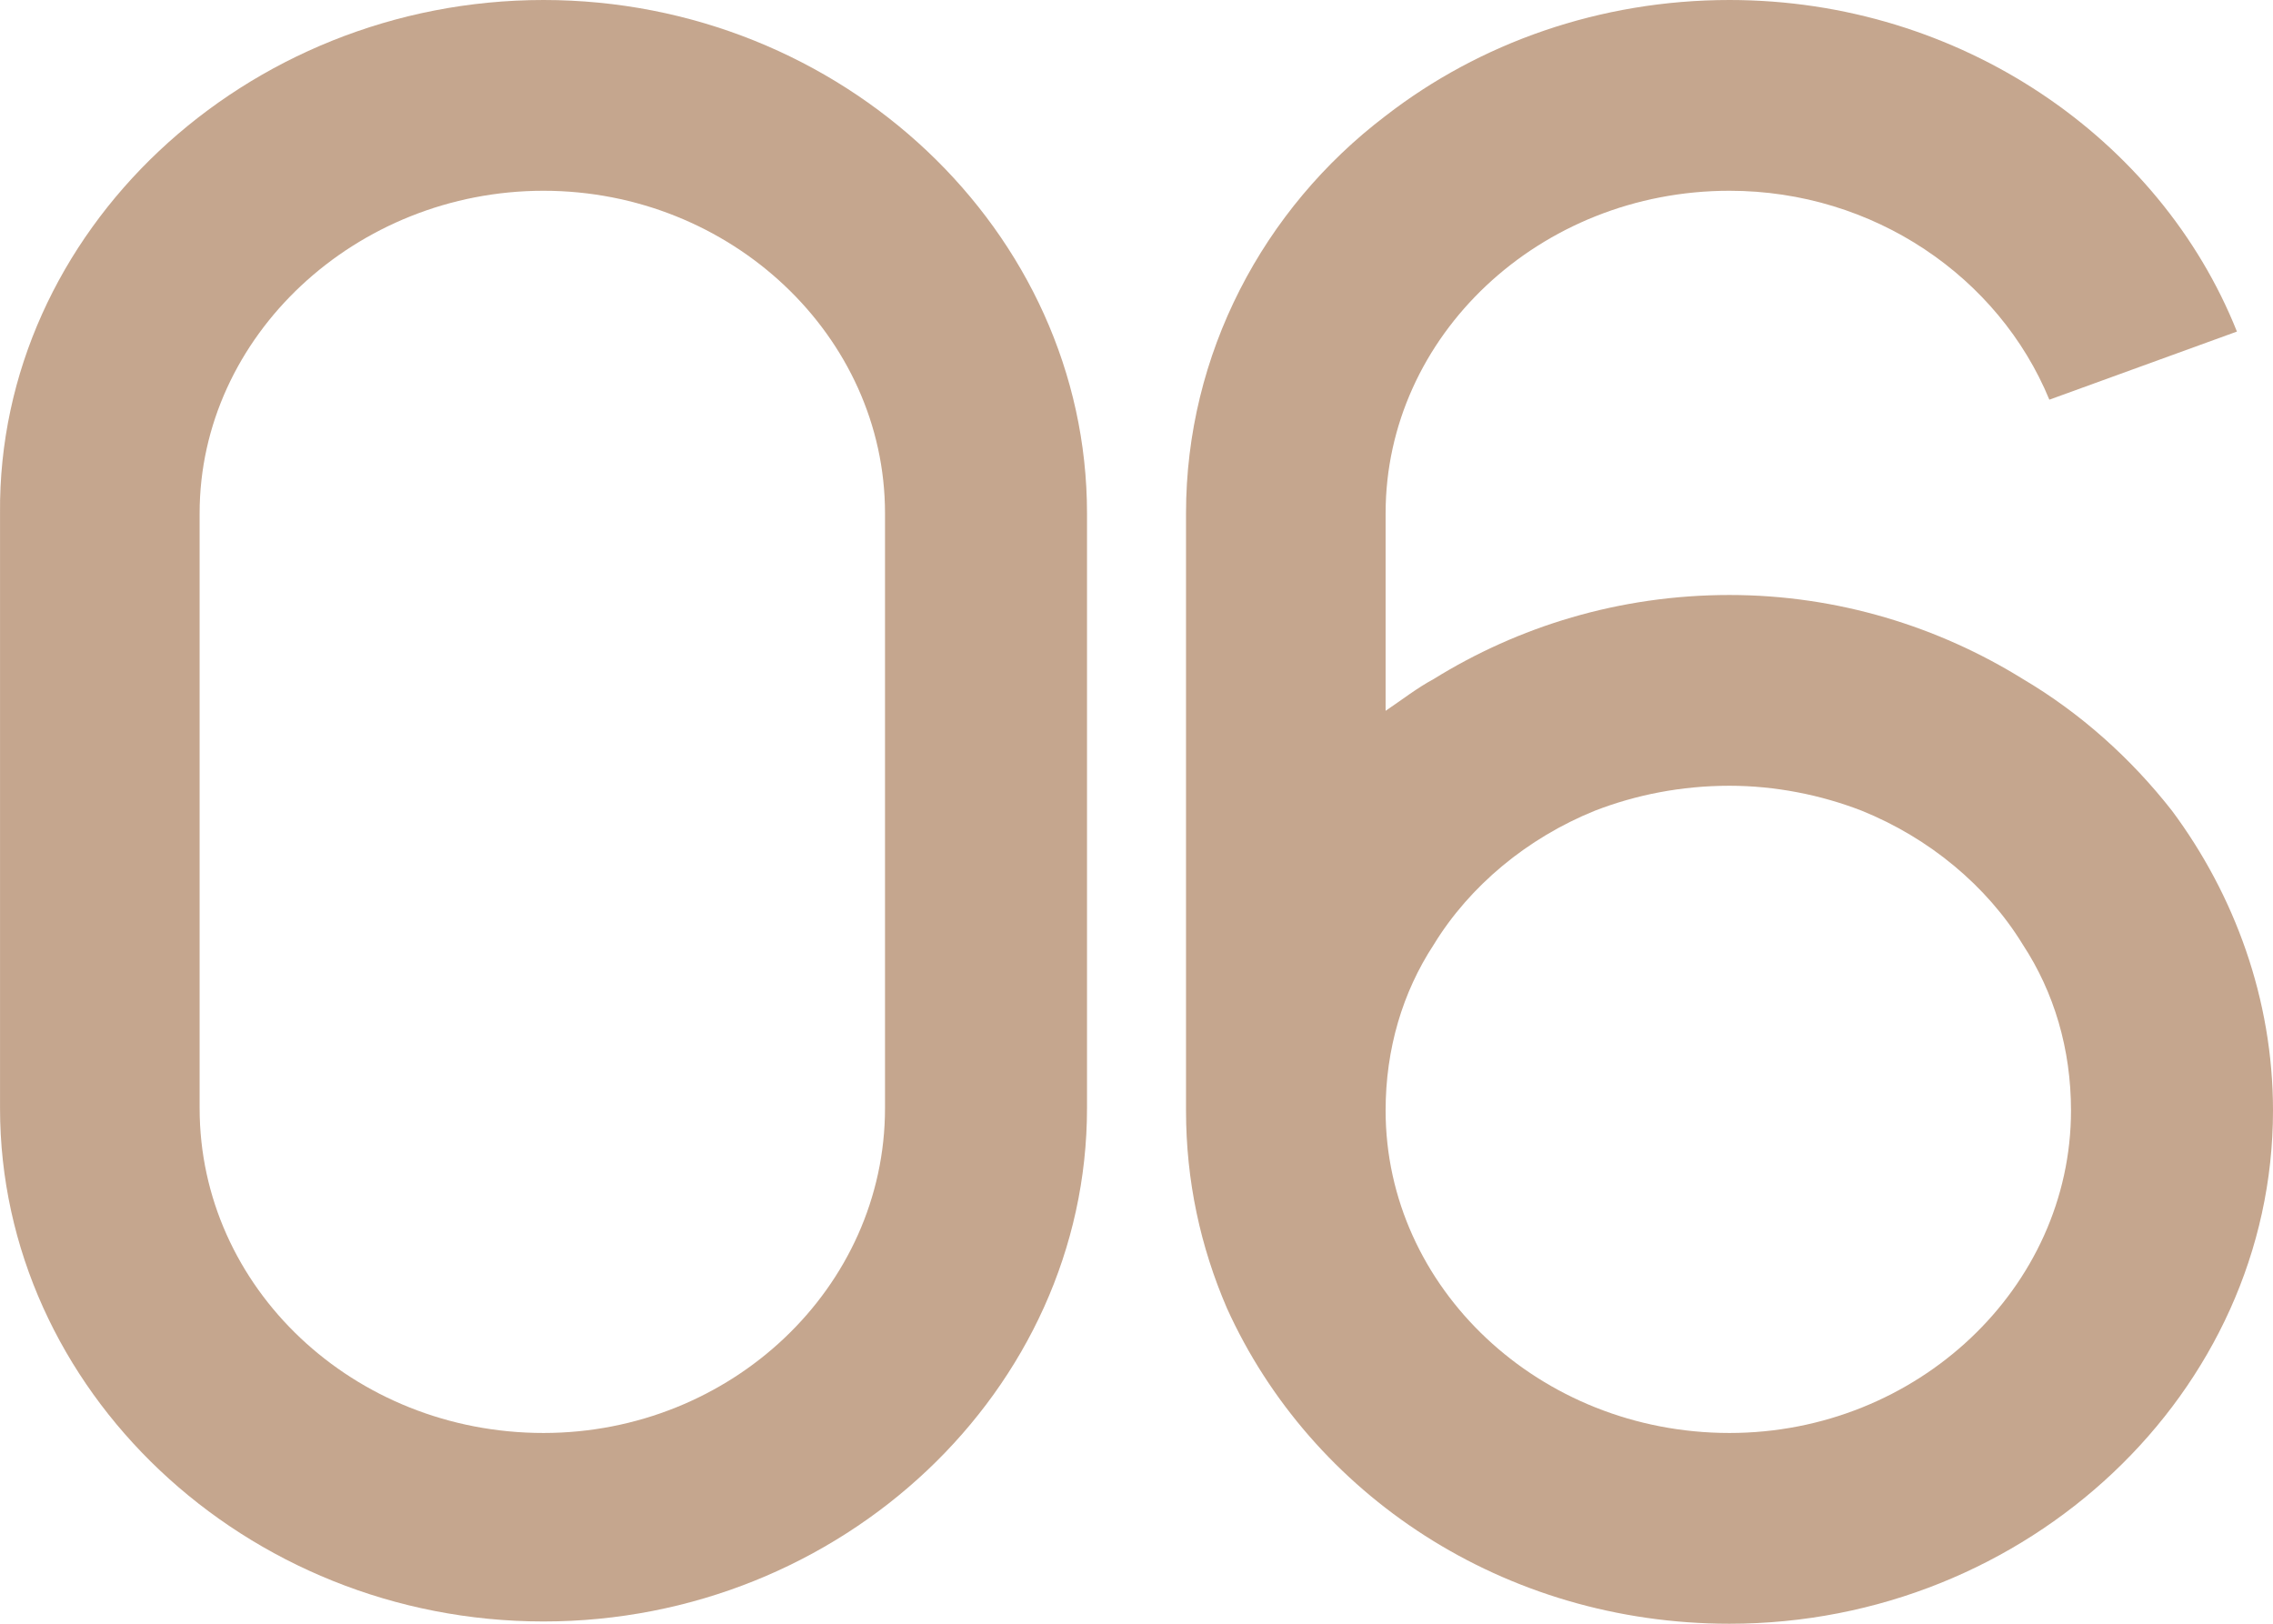
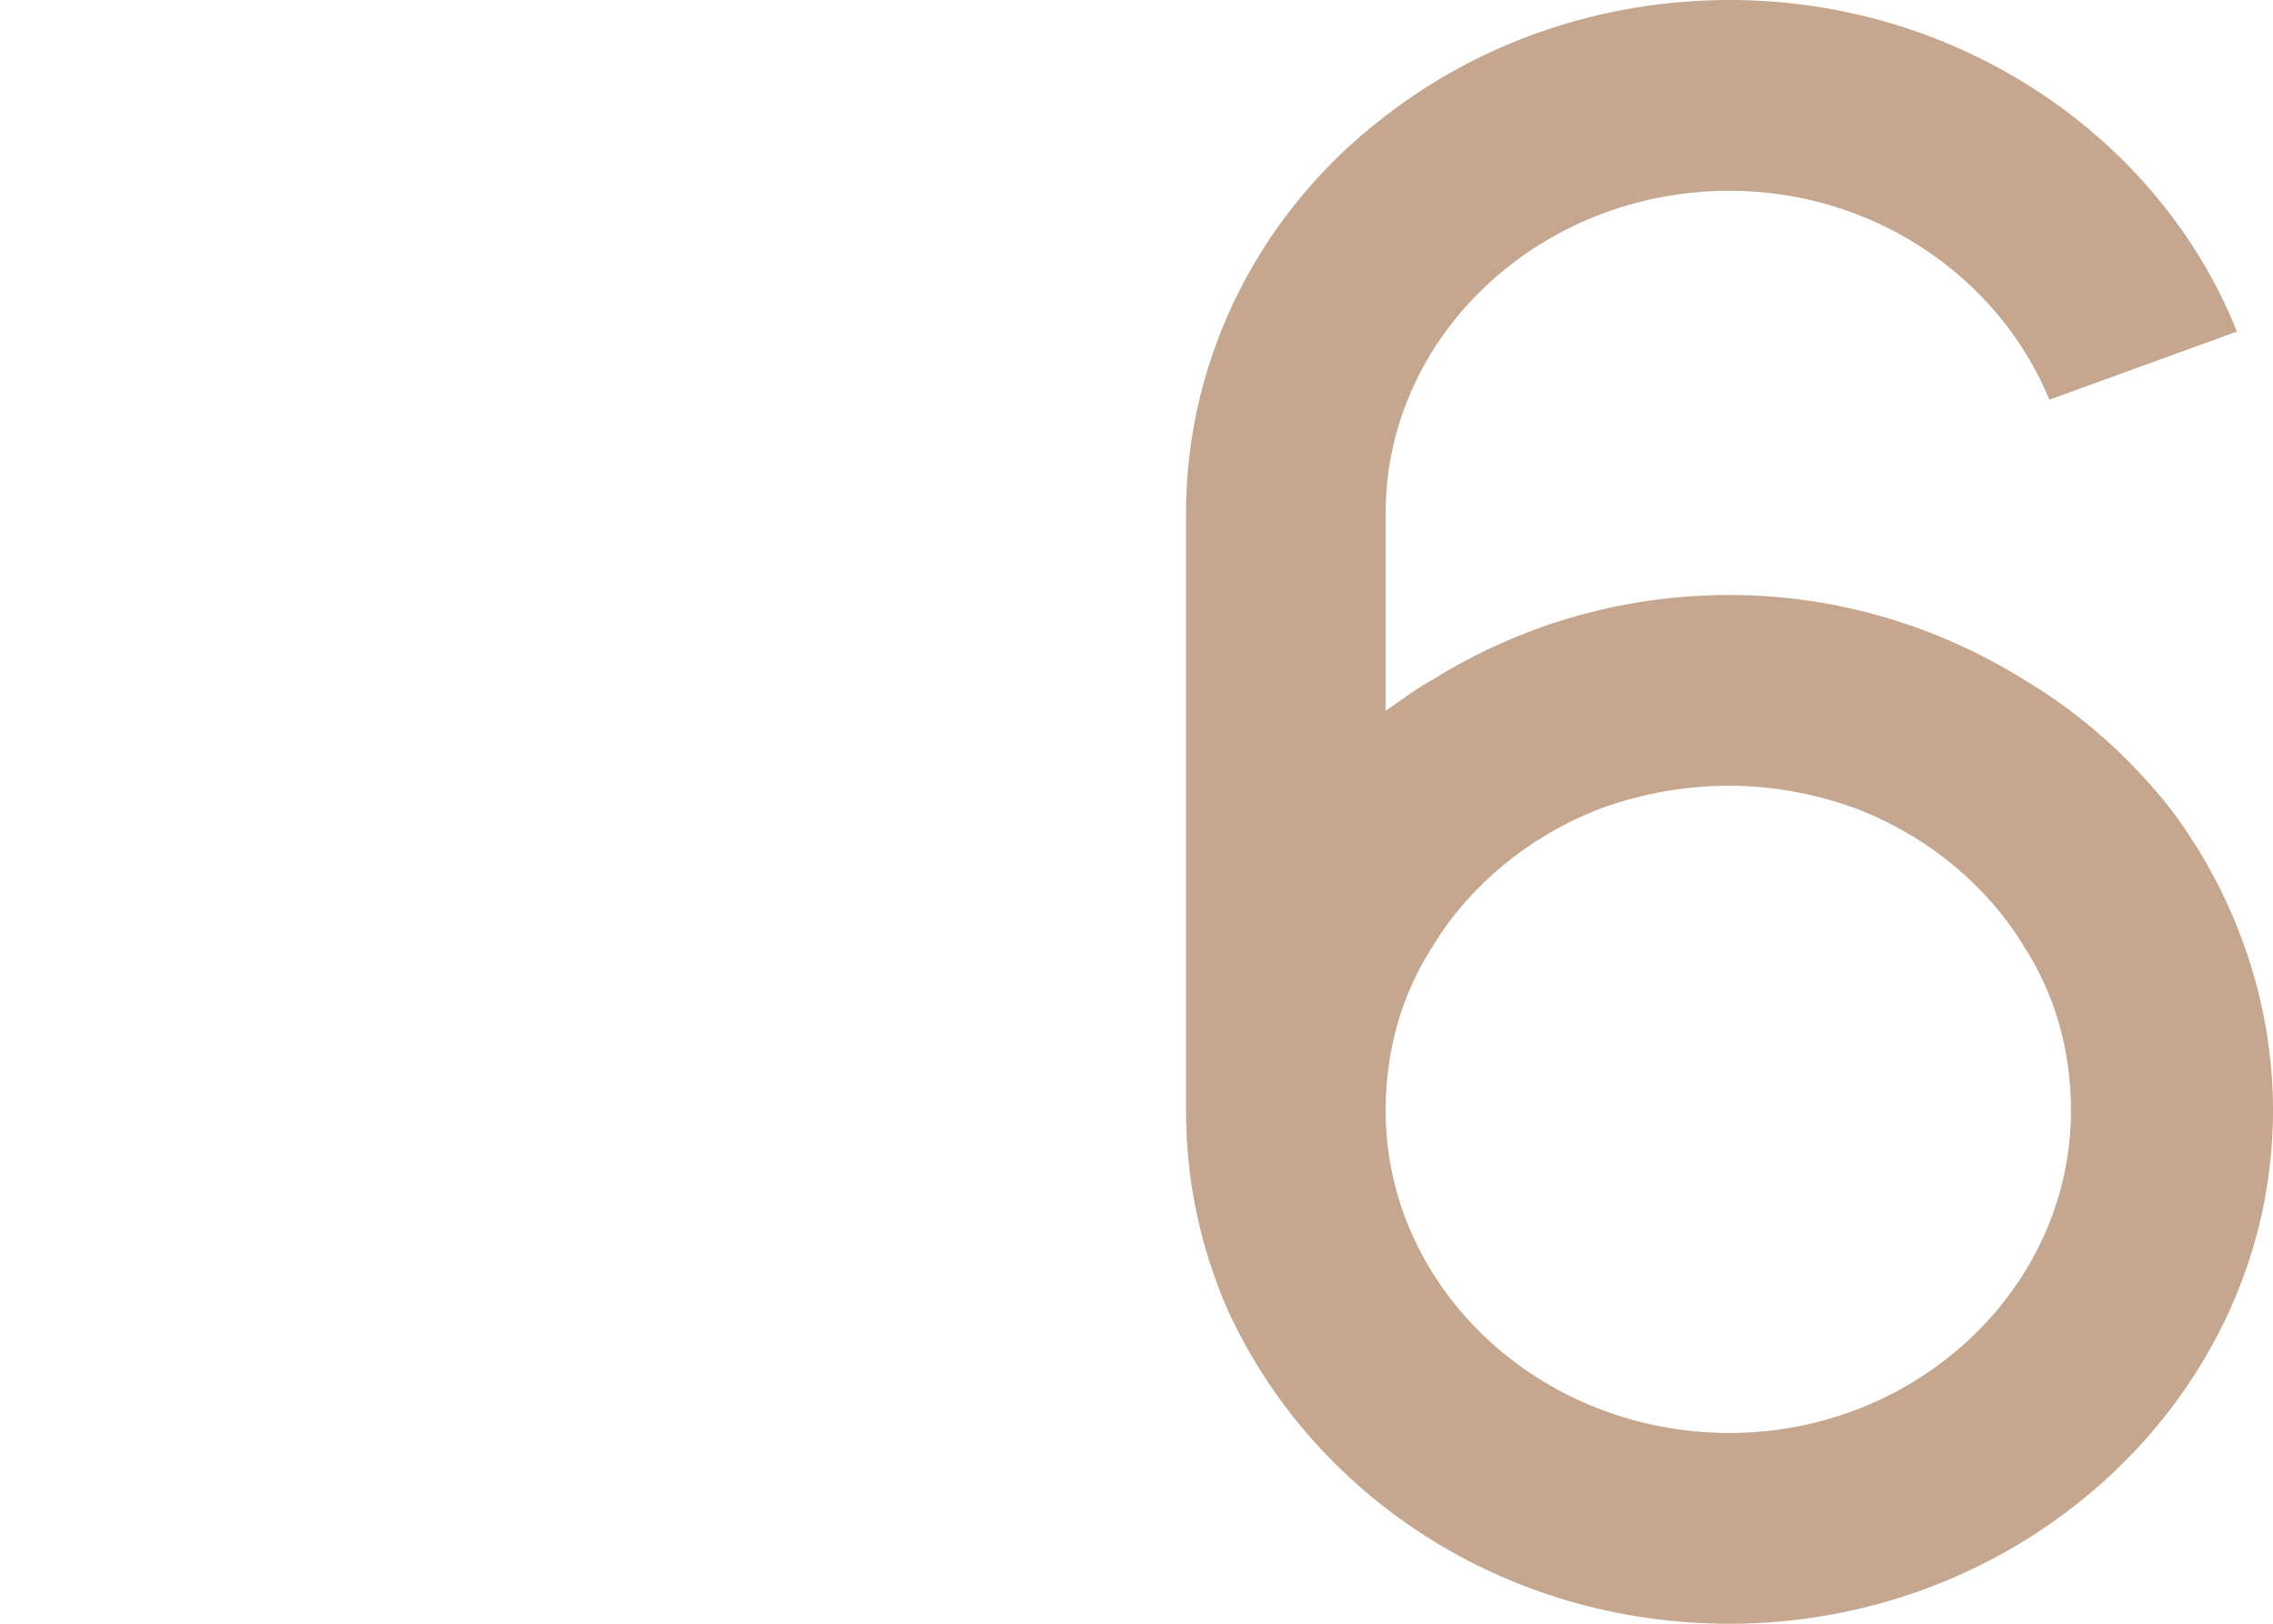
<svg xmlns="http://www.w3.org/2000/svg" width="84" height="60" viewBox="0 0 84 60" fill="none">
-   <path d="M20.086 0C9.066 0 -0.088 8.559 0.001 18.965V40.951C0.001 51.357 9.066 59.916 20.086 59.916C31.106 59.916 40.171 51.357 40.171 40.951C40.171 33.65 40.171 26.35 40.171 18.965C40.171 8.559 31.106 0 20.086 0ZM32.706 40.951C32.706 47.58 27.018 52.951 20.086 52.951C13.065 52.951 7.377 47.58 7.377 40.951V18.965C7.377 12.42 13.154 7.049 20.086 7.049C27.018 7.049 32.706 12.42 32.706 18.965V40.951Z" fill="#BB967A" fill-opacity="0.85" />
  <path d="M80.267 29.958C78.757 28.028 76.89 26.35 74.757 25.091C71.647 23.161 67.914 21.986 63.915 21.986C59.827 21.986 56.094 23.161 52.983 25.091C52.361 25.427 51.828 25.846 51.206 26.266V18.965C51.206 12.42 56.894 7.049 63.915 7.049C69.247 7.049 73.868 10.238 75.735 14.769L82.667 12.252C79.823 5.119 72.447 0 63.915 0C59.116 0 54.672 1.594 51.206 4.28C46.673 7.72 43.83 13.091 43.83 18.965V41.035C43.83 43.636 44.363 46.07 45.34 48.336C48.451 55.217 55.561 60 63.915 60C74.935 60 84 51.441 84 41.035C84 36.923 82.578 33.063 80.267 29.958ZM63.915 52.951C56.894 52.951 51.206 47.58 51.206 41.035C51.206 38.769 51.828 36.671 52.983 34.909C54.316 32.727 56.449 30.965 58.938 29.958C60.449 29.371 62.137 29.035 63.915 29.035C65.603 29.035 67.292 29.371 68.803 29.958C71.291 30.965 73.424 32.727 74.757 34.909C75.913 36.671 76.535 38.769 76.535 41.035C76.535 47.58 70.847 52.951 63.915 52.951Z" fill="#BB967A" fill-opacity="0.85" />
</svg>